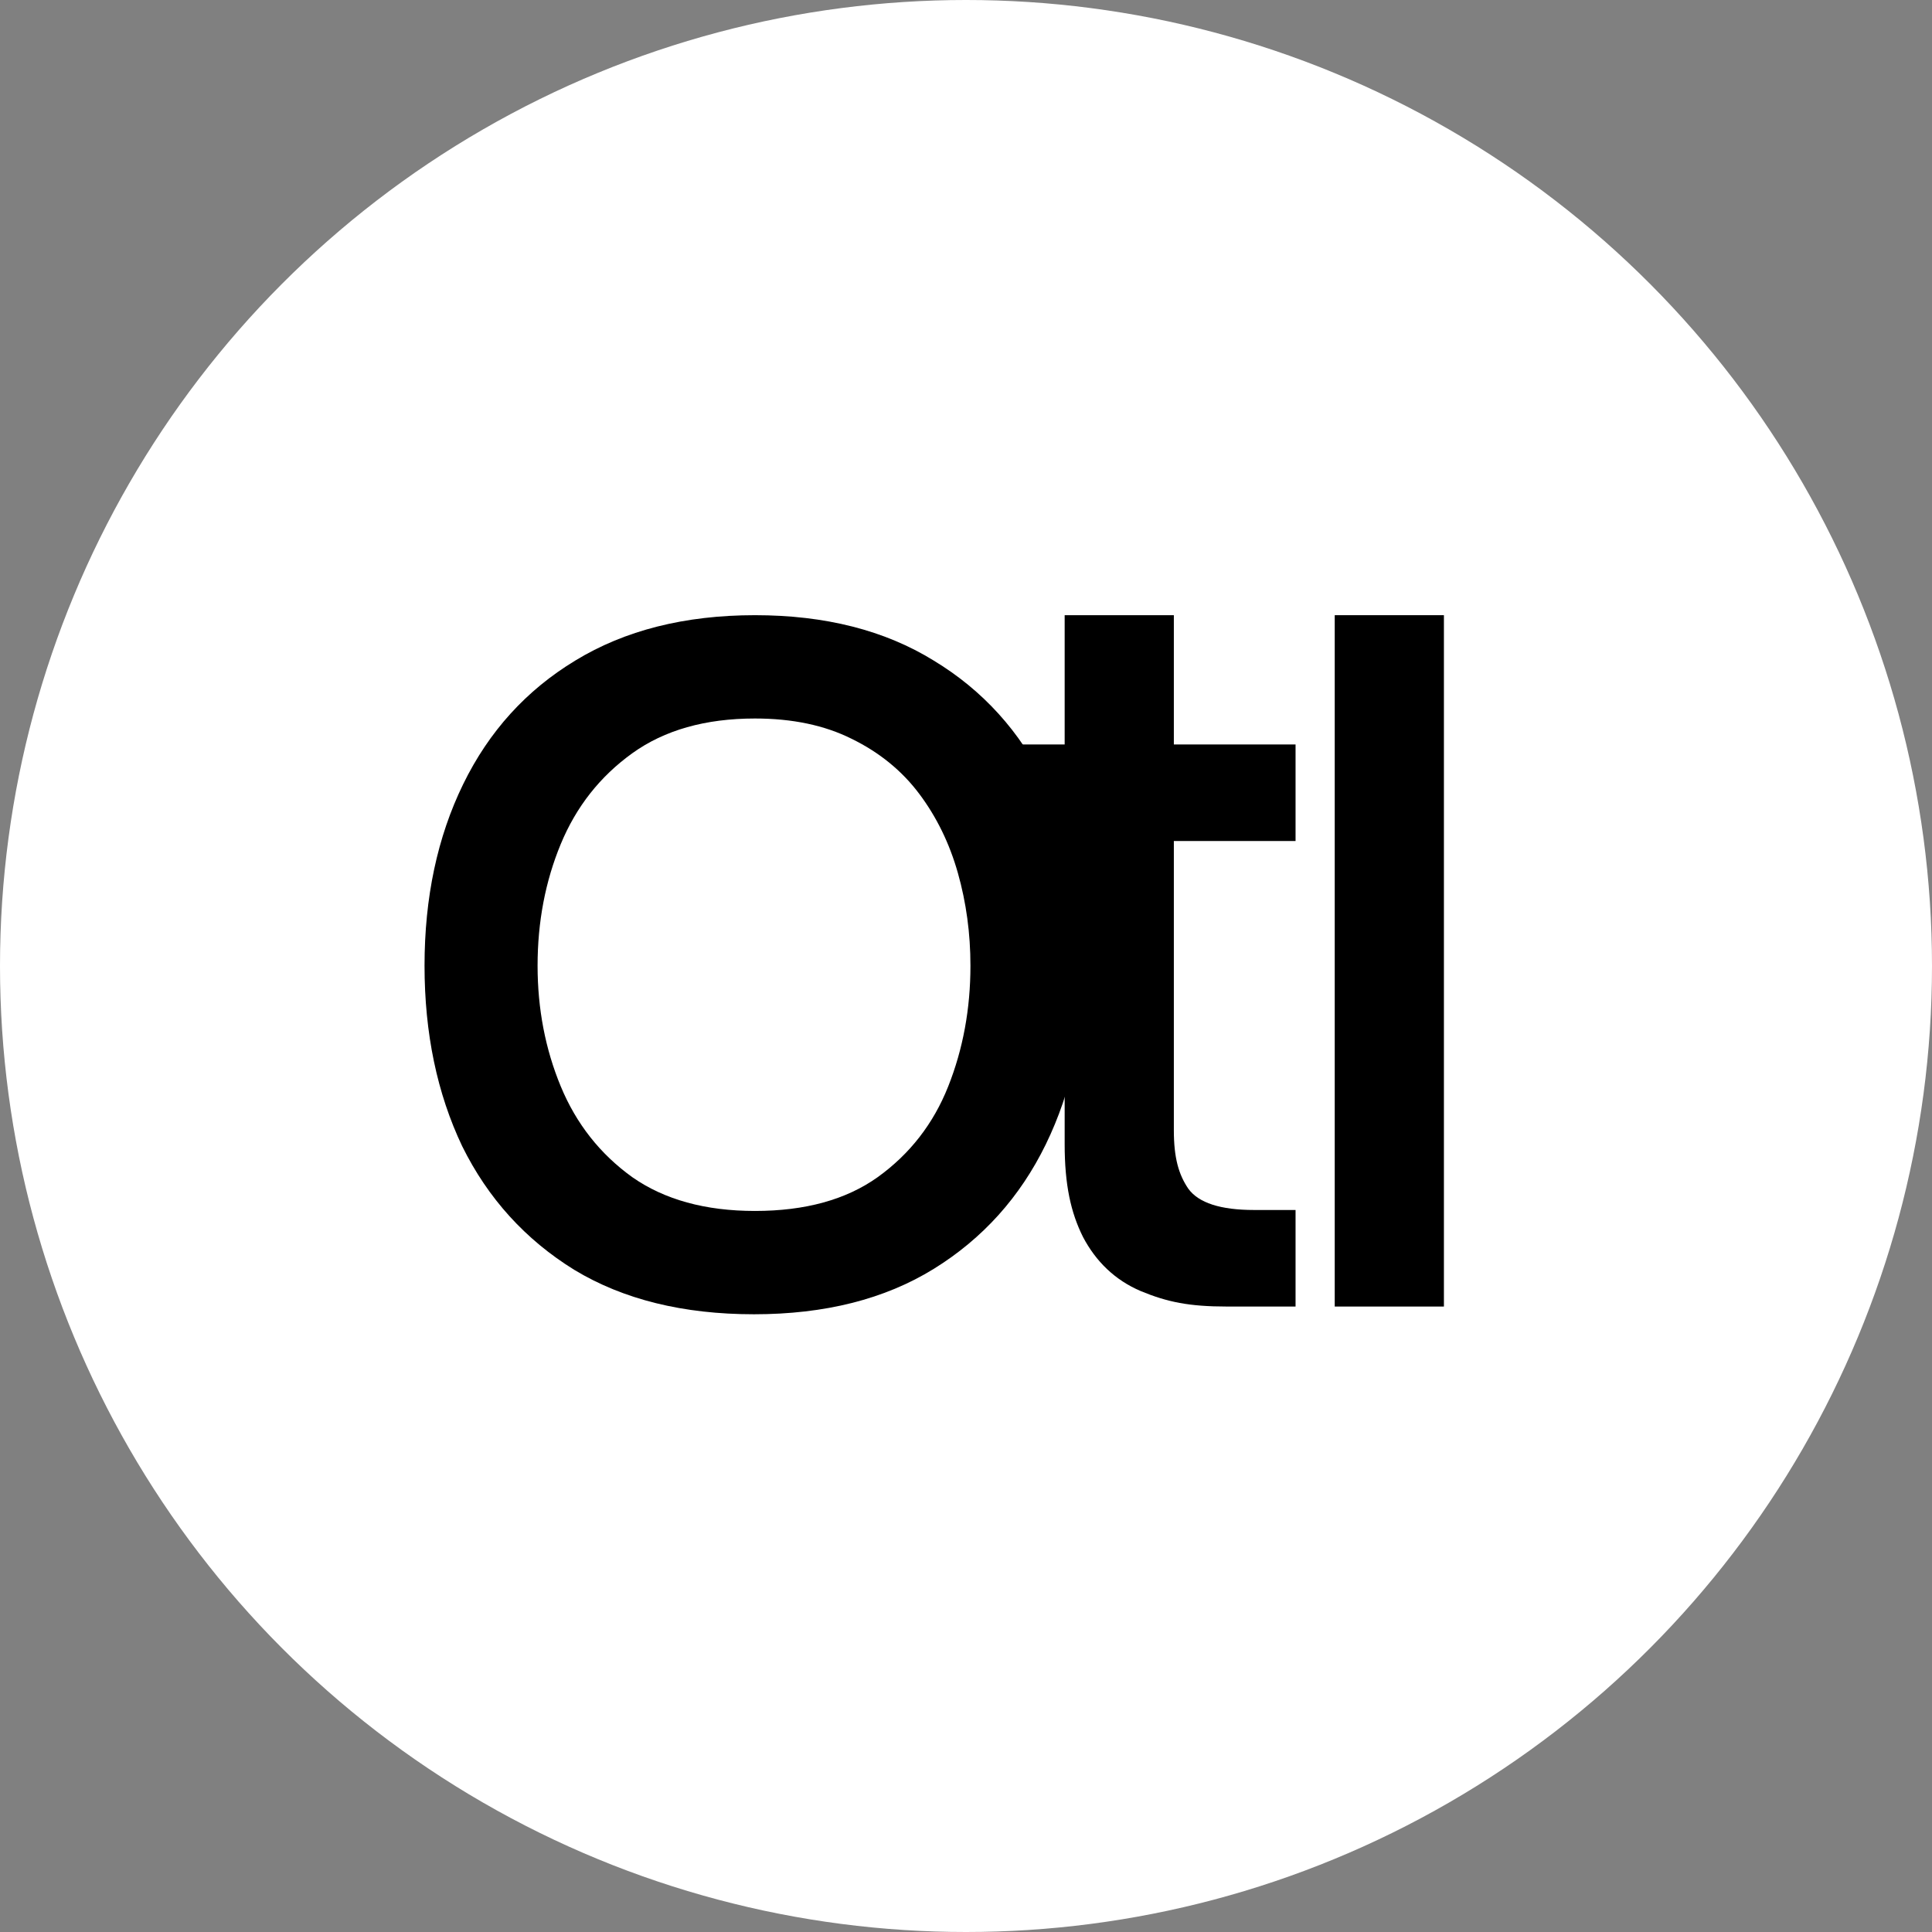
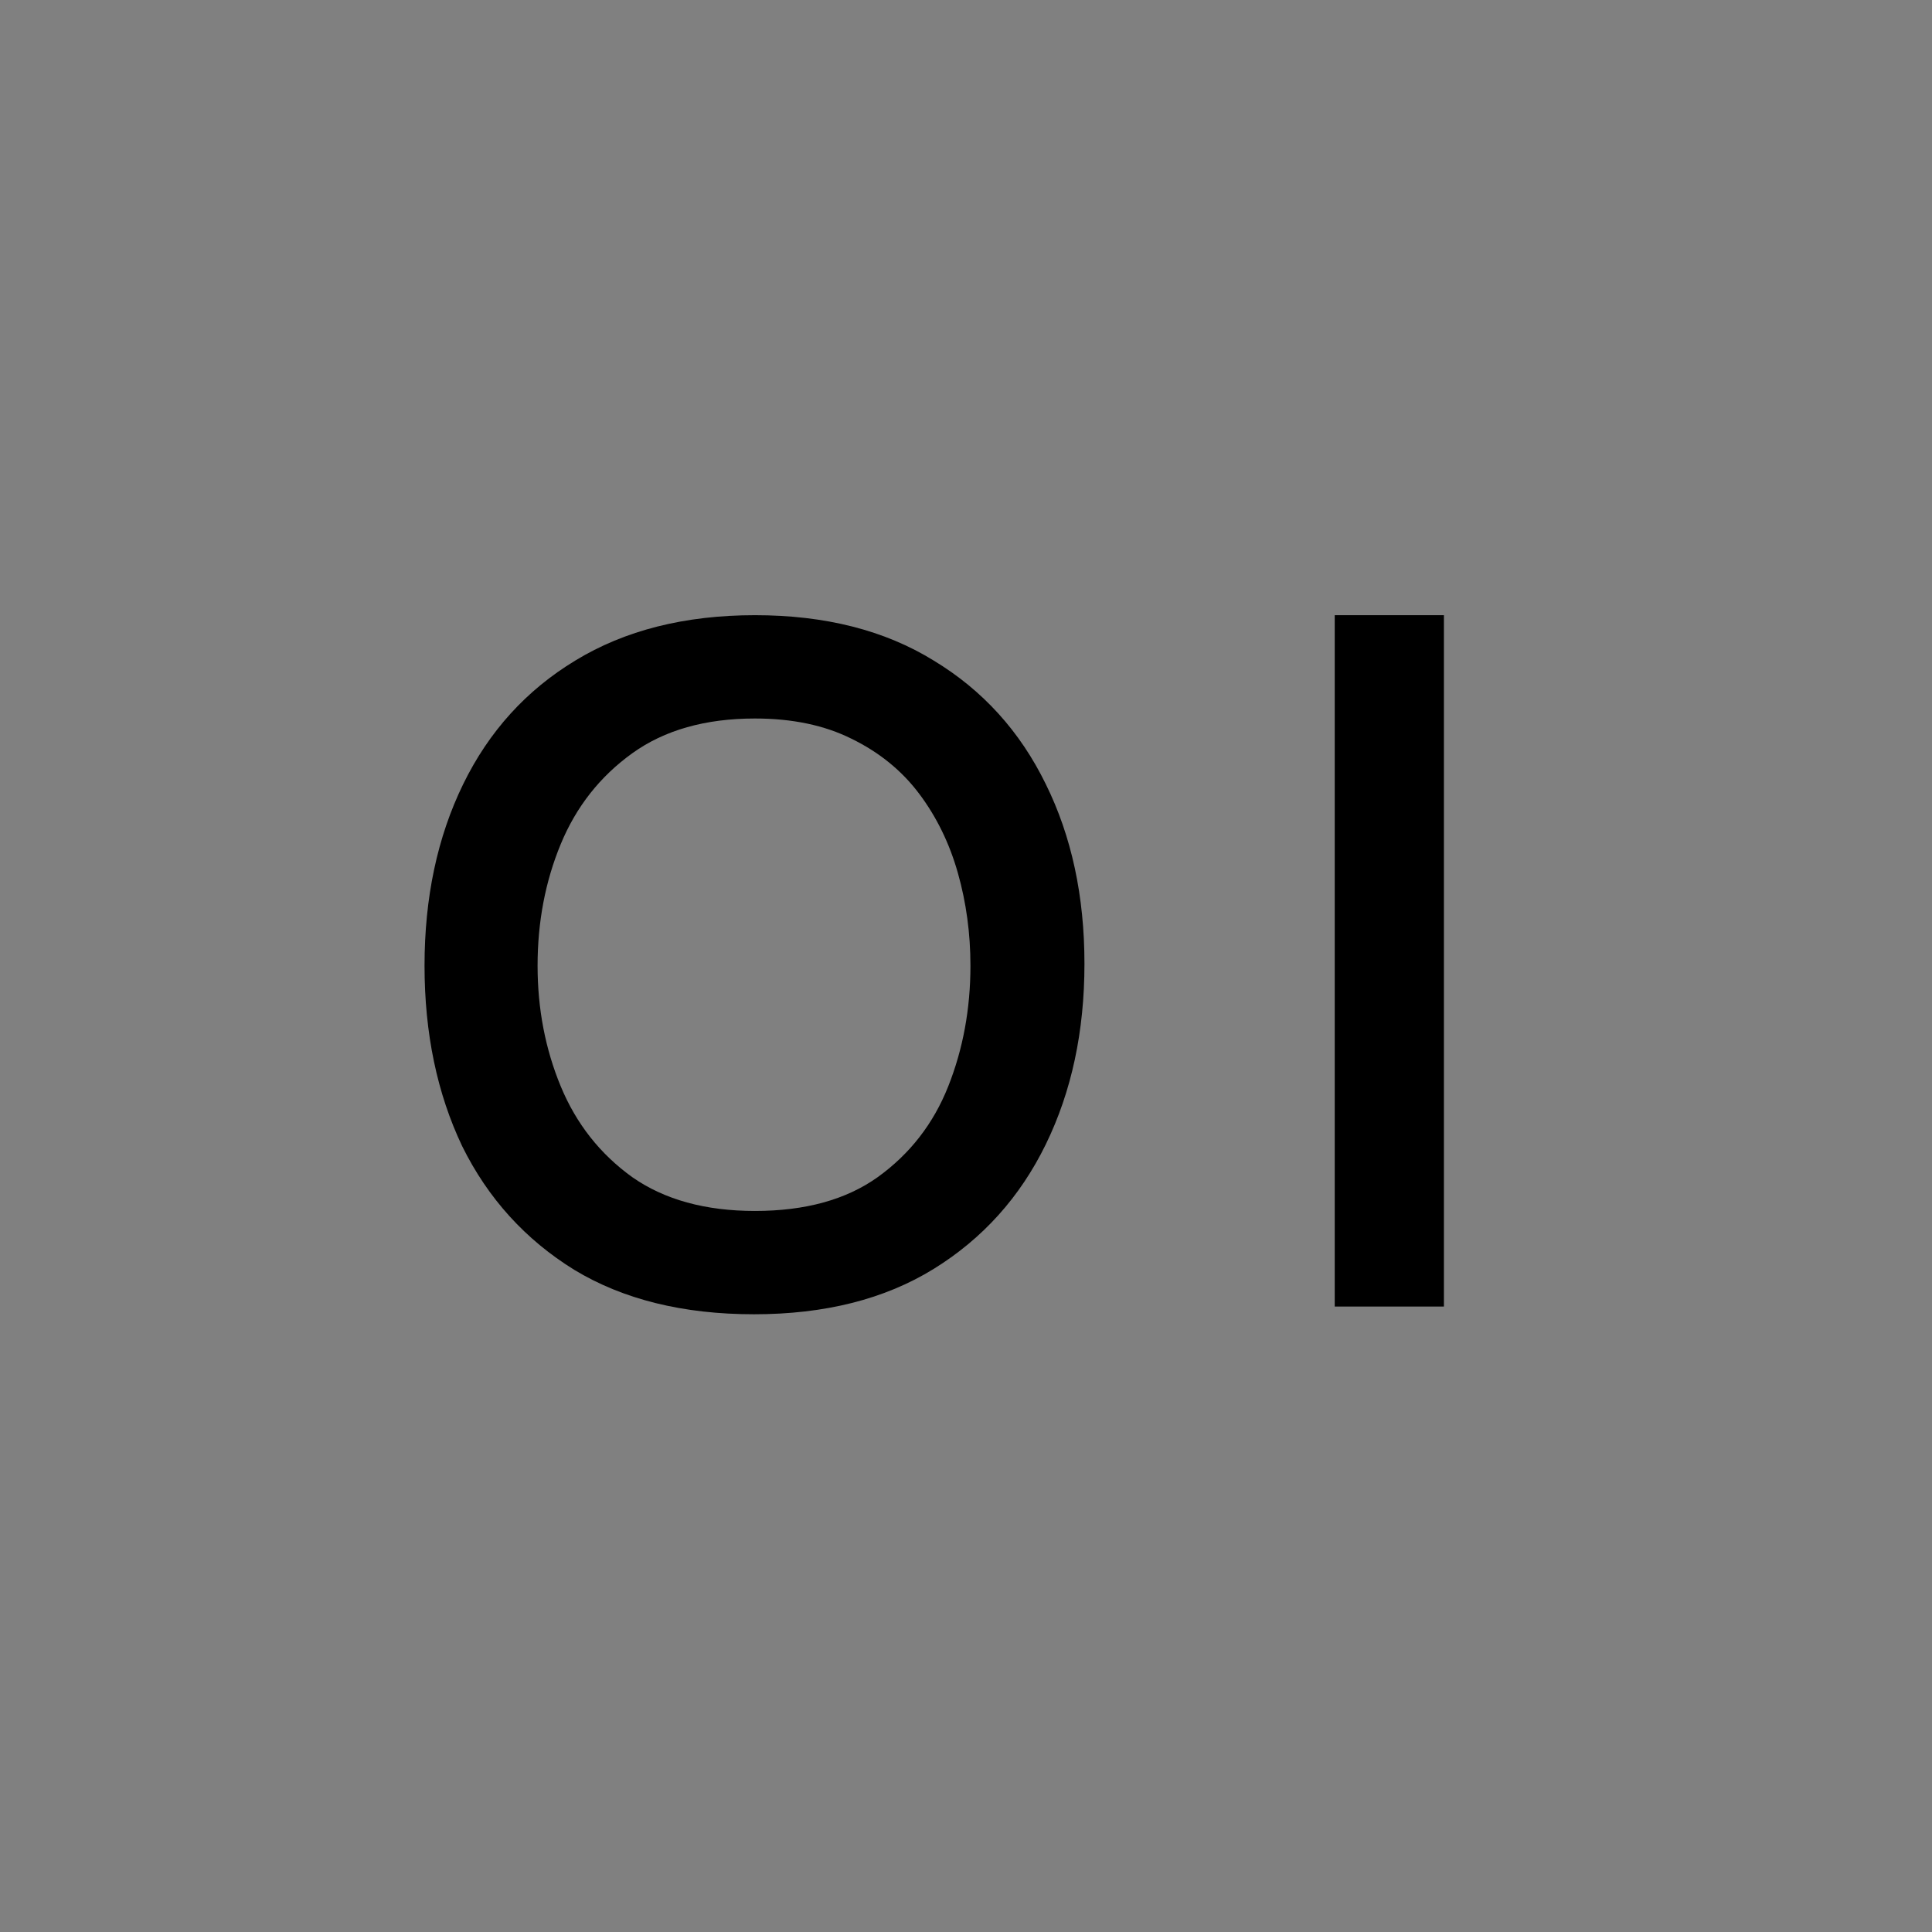
<svg xmlns="http://www.w3.org/2000/svg" width="760" height="760" viewBox="0 0 760 760" fill="none">
  <rect x="0" y="0" width="760" height="760" fill="#808080" stroke="none" />
-   <circle cx="380" cy="380" r="380" fill="white" />
  <path d="M296.609 517C268.736 517 245.171 511.176 225.913 499.528C206.656 487.626 191.959 471.42 181.823 450.909C171.941 430.145 167 406.468 167 379.88C167 353.038 172.068 329.235 182.203 308.471C192.339 287.707 207.036 271.5 226.293 259.852C245.804 247.951 269.37 242 296.989 242C324.609 242 348.047 247.951 367.305 259.852C386.563 271.5 401.259 287.707 411.395 308.471C421.53 328.982 426.598 352.532 426.598 379.12C426.598 405.709 421.53 429.385 411.395 450.149C401.259 470.913 386.563 487.246 367.305 499.148C348.047 511.049 324.482 517 296.609 517ZM296.989 476.358C316.754 476.358 332.844 471.926 345.26 463.064C357.93 453.948 367.178 442.046 373.006 427.359C378.834 412.672 381.748 396.846 381.748 379.88C381.748 367.219 380.101 355.064 376.807 343.416C373.513 331.767 368.445 321.385 361.604 312.269C354.762 303.153 345.893 295.936 334.998 290.619C324.355 285.301 311.686 282.642 296.989 282.642C277.478 282.642 261.388 287.2 248.718 296.316C236.049 305.432 226.673 317.334 220.592 332.021C214.511 346.708 211.47 362.661 211.47 379.88C211.47 396.846 214.511 412.672 220.592 427.359C226.673 442.046 236.049 453.948 248.718 463.064C261.388 471.926 277.478 476.358 296.989 476.358Z" fill="black" />
-   <path d="M482.636 513.961C467.763 513.961 459.148 512.189 448.759 507.884C438.623 503.579 431.101 496.236 426.034 486.613C421.219 476.991 418.812 466.036 418.812 450.083V330.832H387.645V292.848H418.812V242H461.762V292.848H509.639V330.832H461.762V444.6C461.762 455.489 463.662 462.051 467.463 467.622C471.517 473.192 480.132 475.978 493.309 475.978H509.639V513.961H482.636Z" fill="black" />
  <path d="M525.05 513.961V242H568V513.961H525.05Z" fill="black" />
</svg>